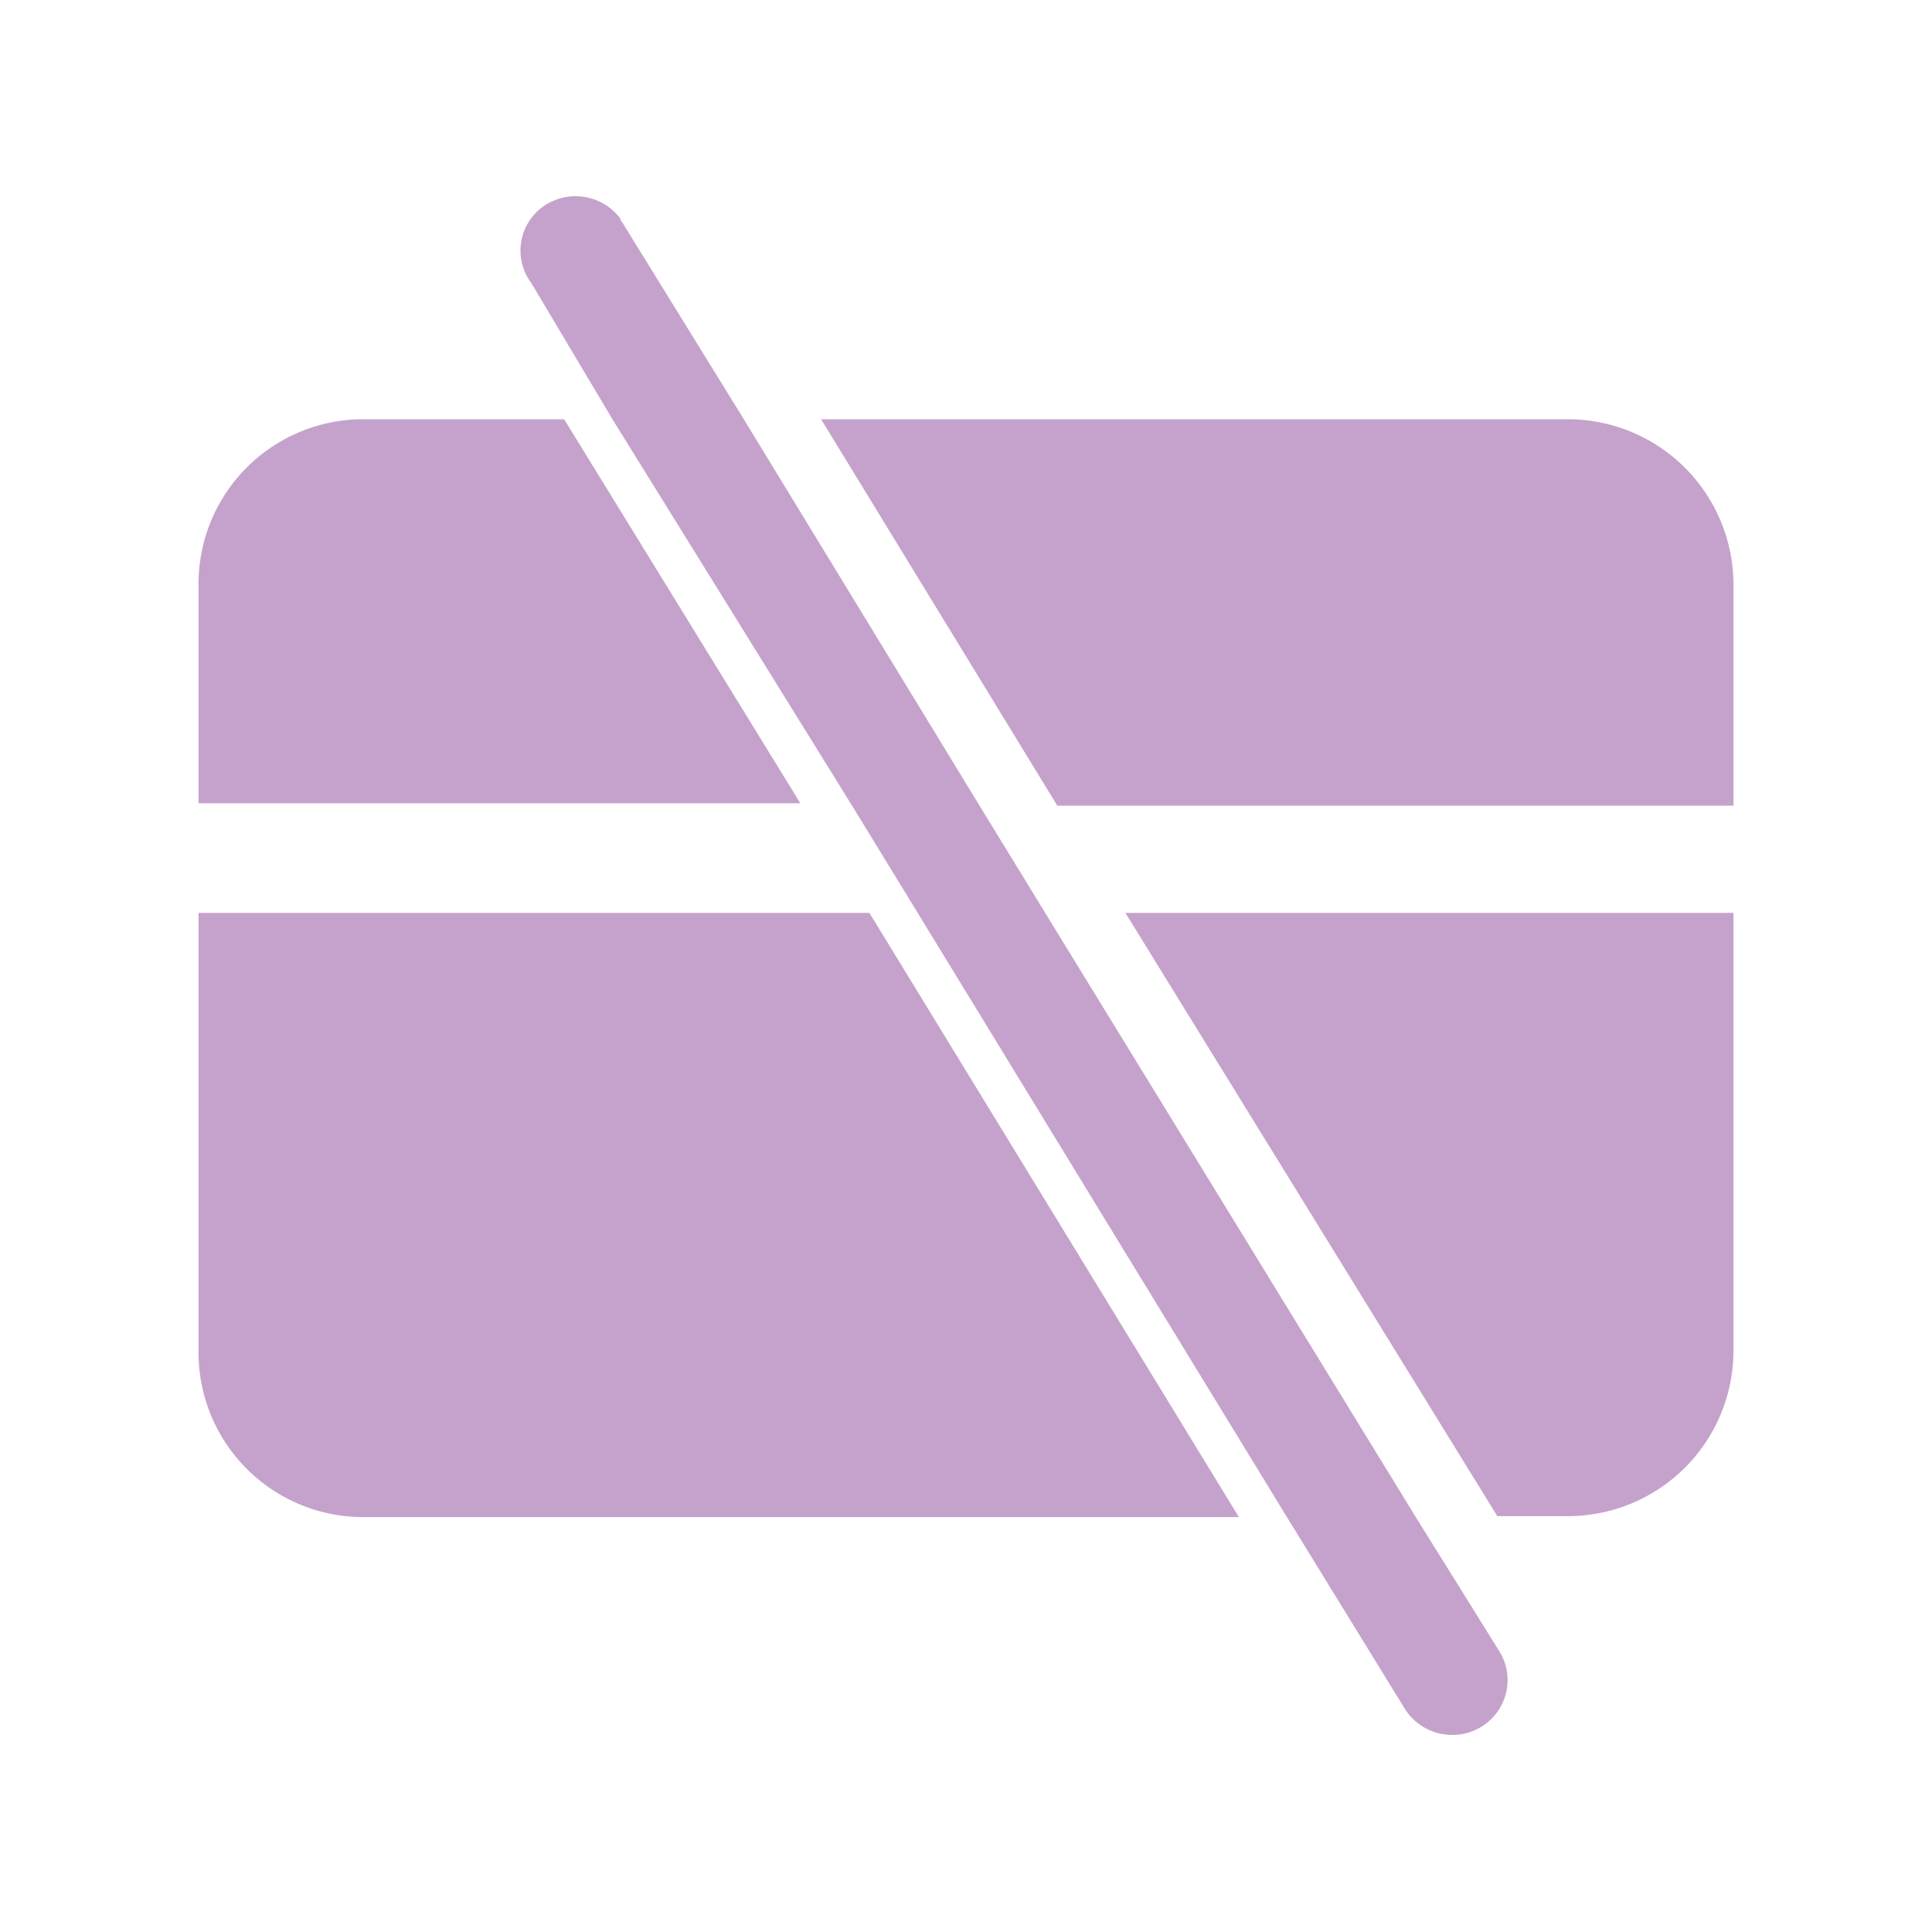
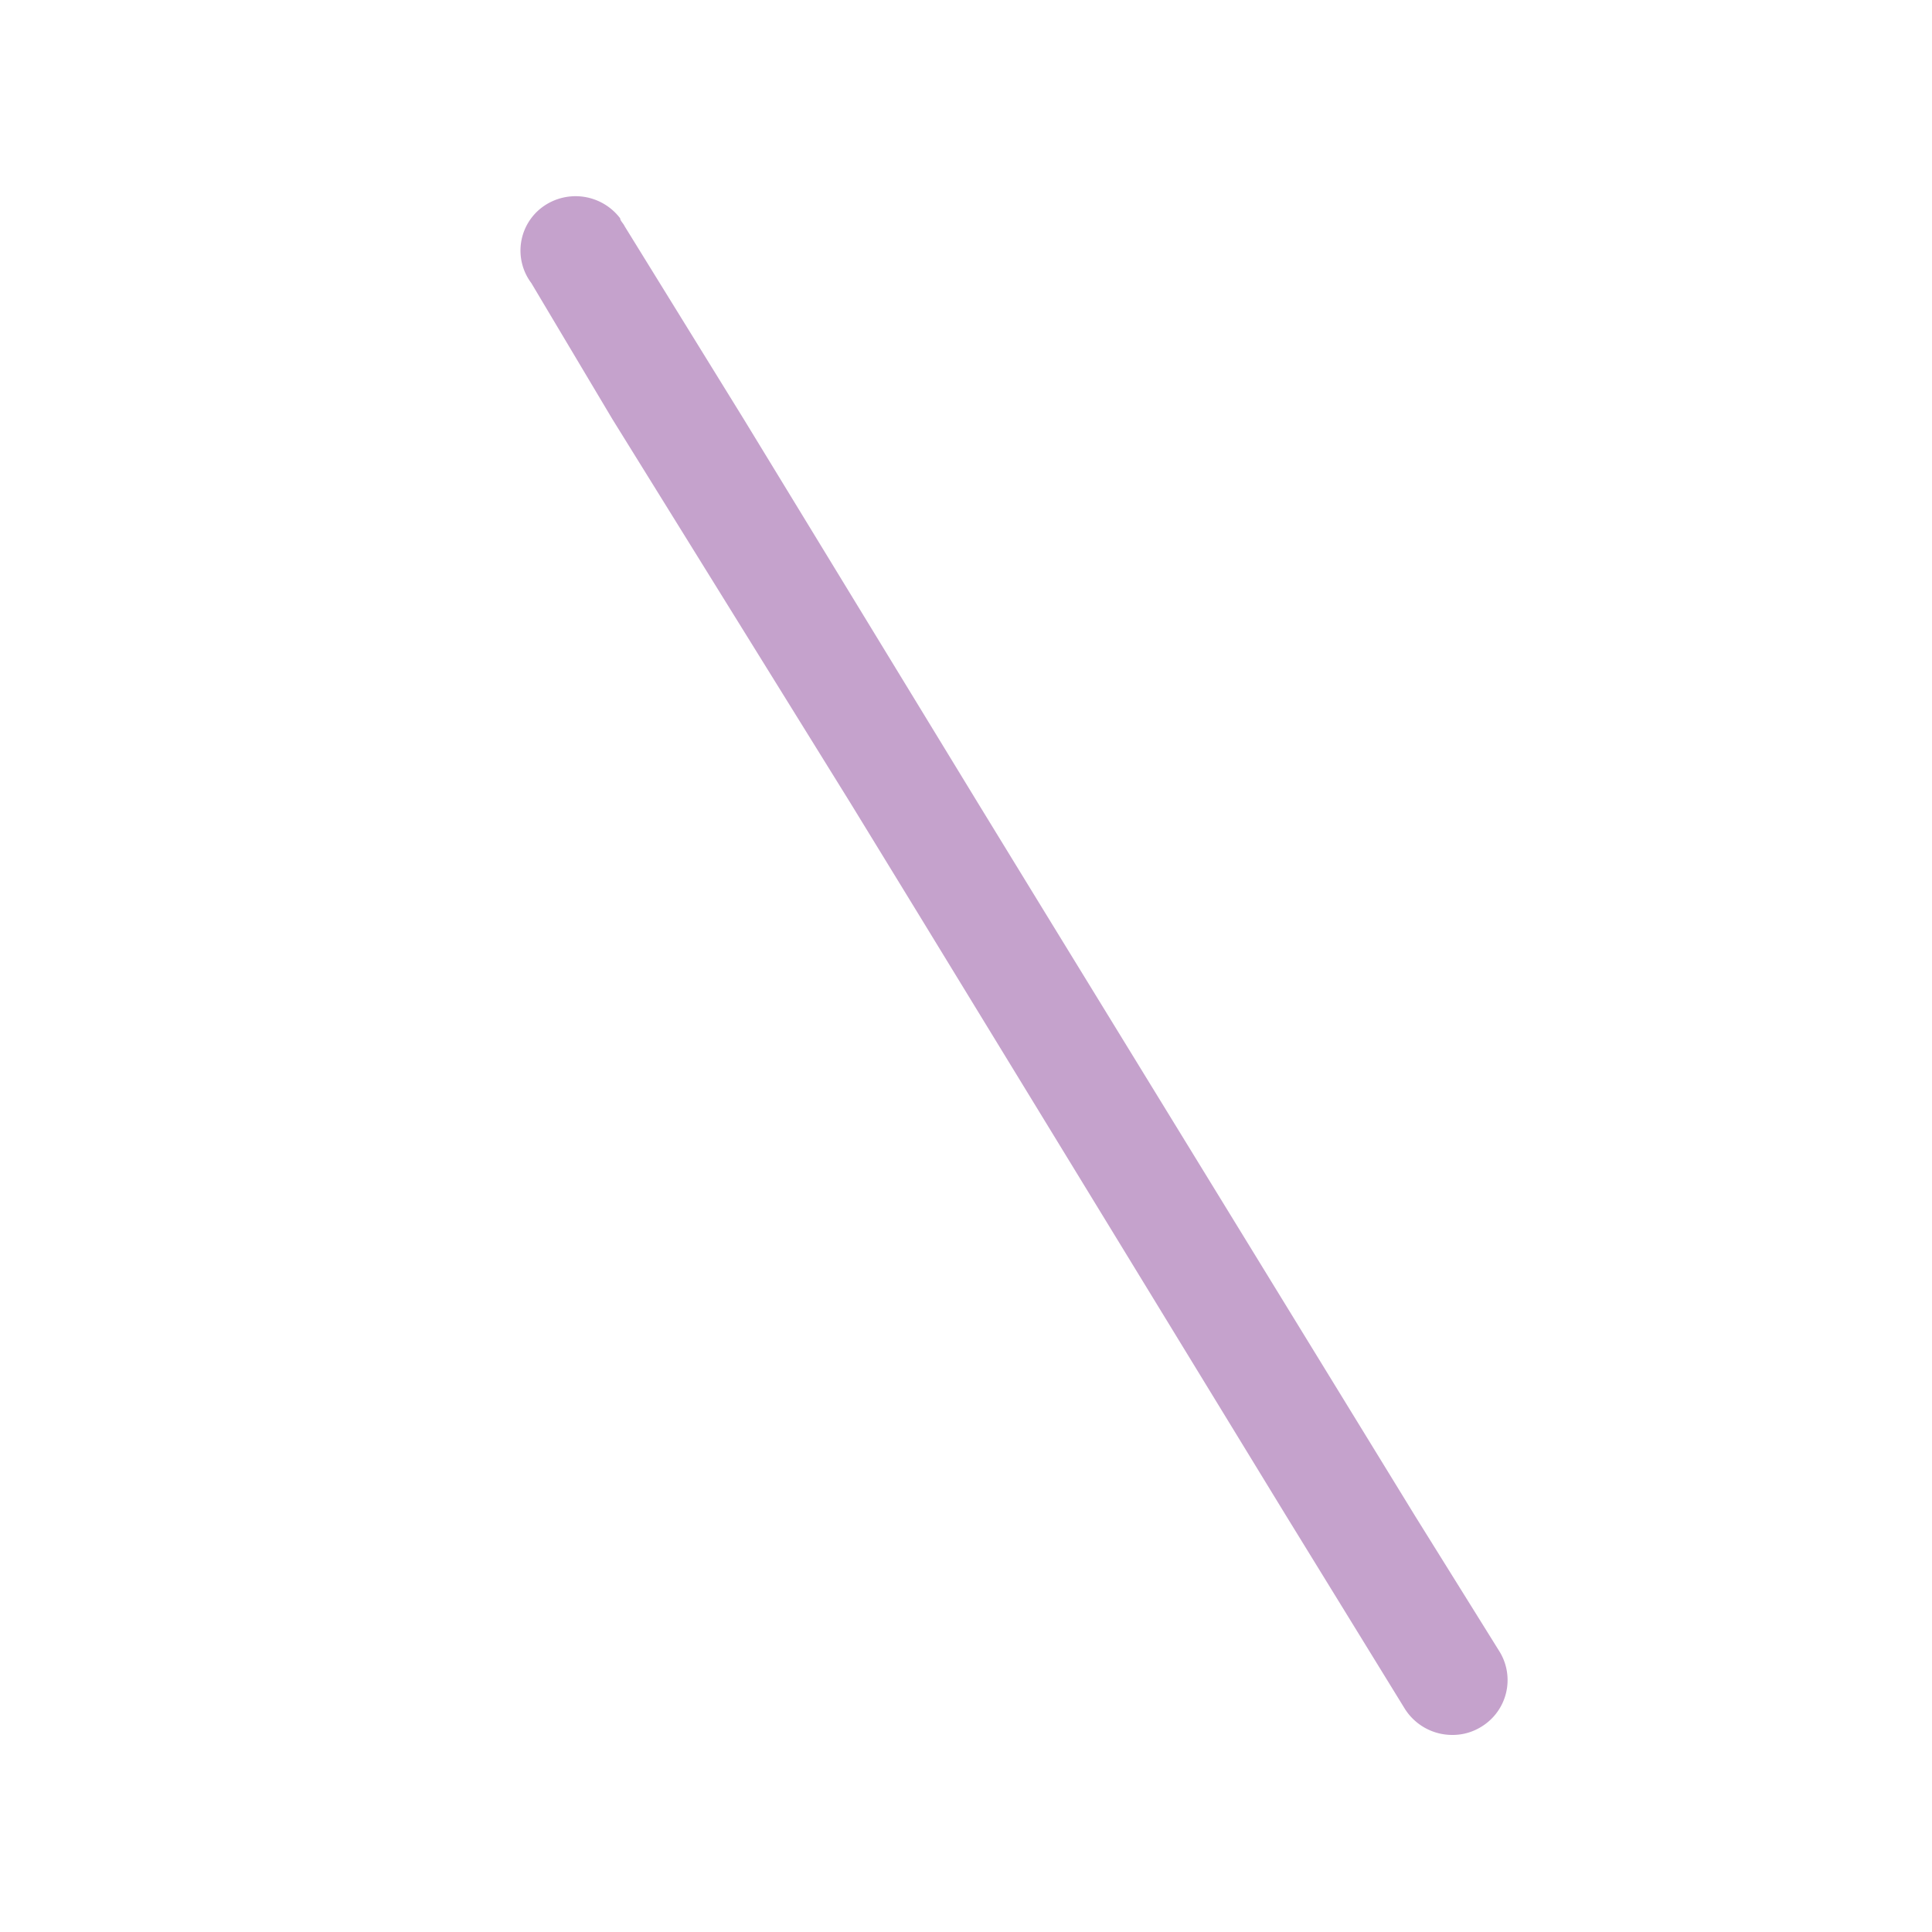
<svg xmlns="http://www.w3.org/2000/svg" id="Layer_1" data-name="Layer 1" viewBox="0 0 40 40">
  <defs>
    <style>.cls-1{fill:#c5a2cc;}</style>
  </defs>
-   <path class="cls-1" d="M32.48,8.68H17l4.89,8h14V12.09A3.43,3.43,0,0,0,32.48,8.68Zm-20.8,0H7.51a3.41,3.41,0,0,0-3.4,3.41v4.54H16.57ZM23.3,18.9,31,31.39h1.5A3.43,3.43,0,0,0,35.89,28V18.9ZM18,18.9H4.11V28a3.41,3.41,0,0,0,3.4,3.41H25.65Z" />
  <path class="cls-1" d="M30.67,35.75h0a1.12,1.12,0,0,1-.59.17,1.16,1.16,0,0,1-1-.55l-2.46-4L19,18.9l-1.39-2.27L12.68,8.68,11,5.86a1.12,1.12,0,0,1,.24-1.58,1.16,1.16,0,0,1,1.6.24c0,.05.07.11.09.16l2.47,4,4.88,8,1.39,2.27L29.3,31.39l1.75,2.81A1.13,1.13,0,0,1,30.67,35.75Z" />
</svg>